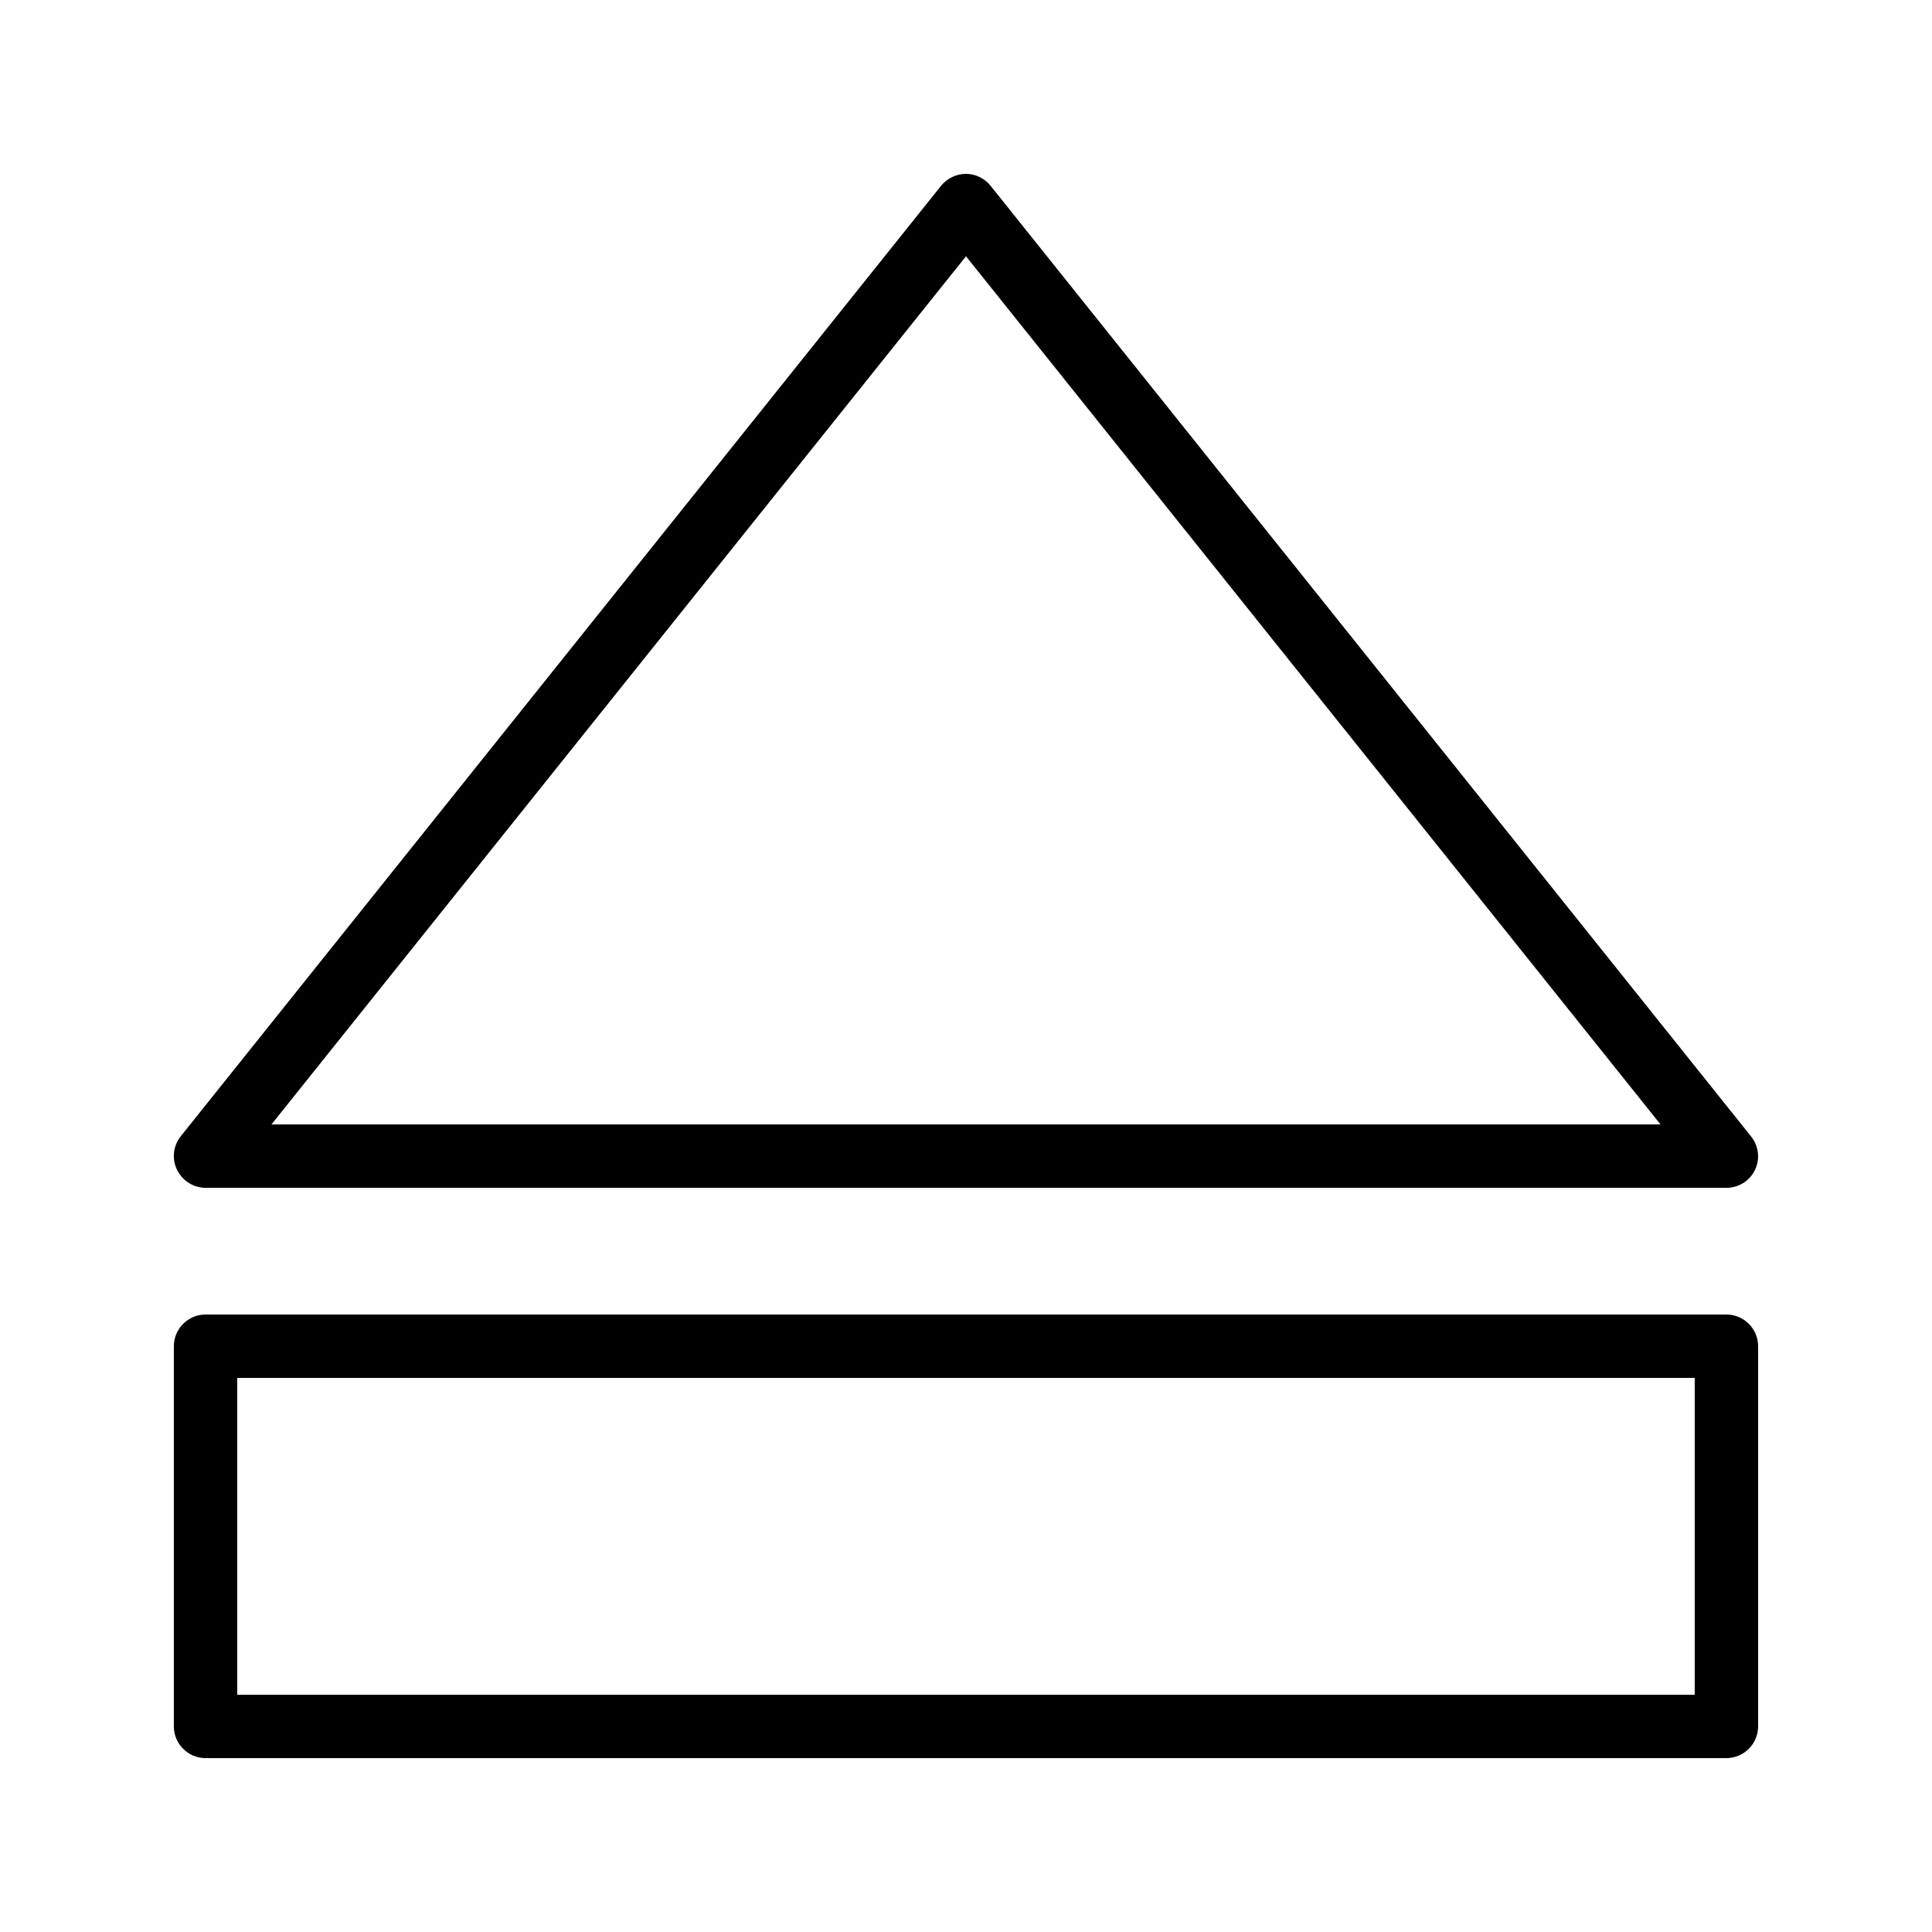
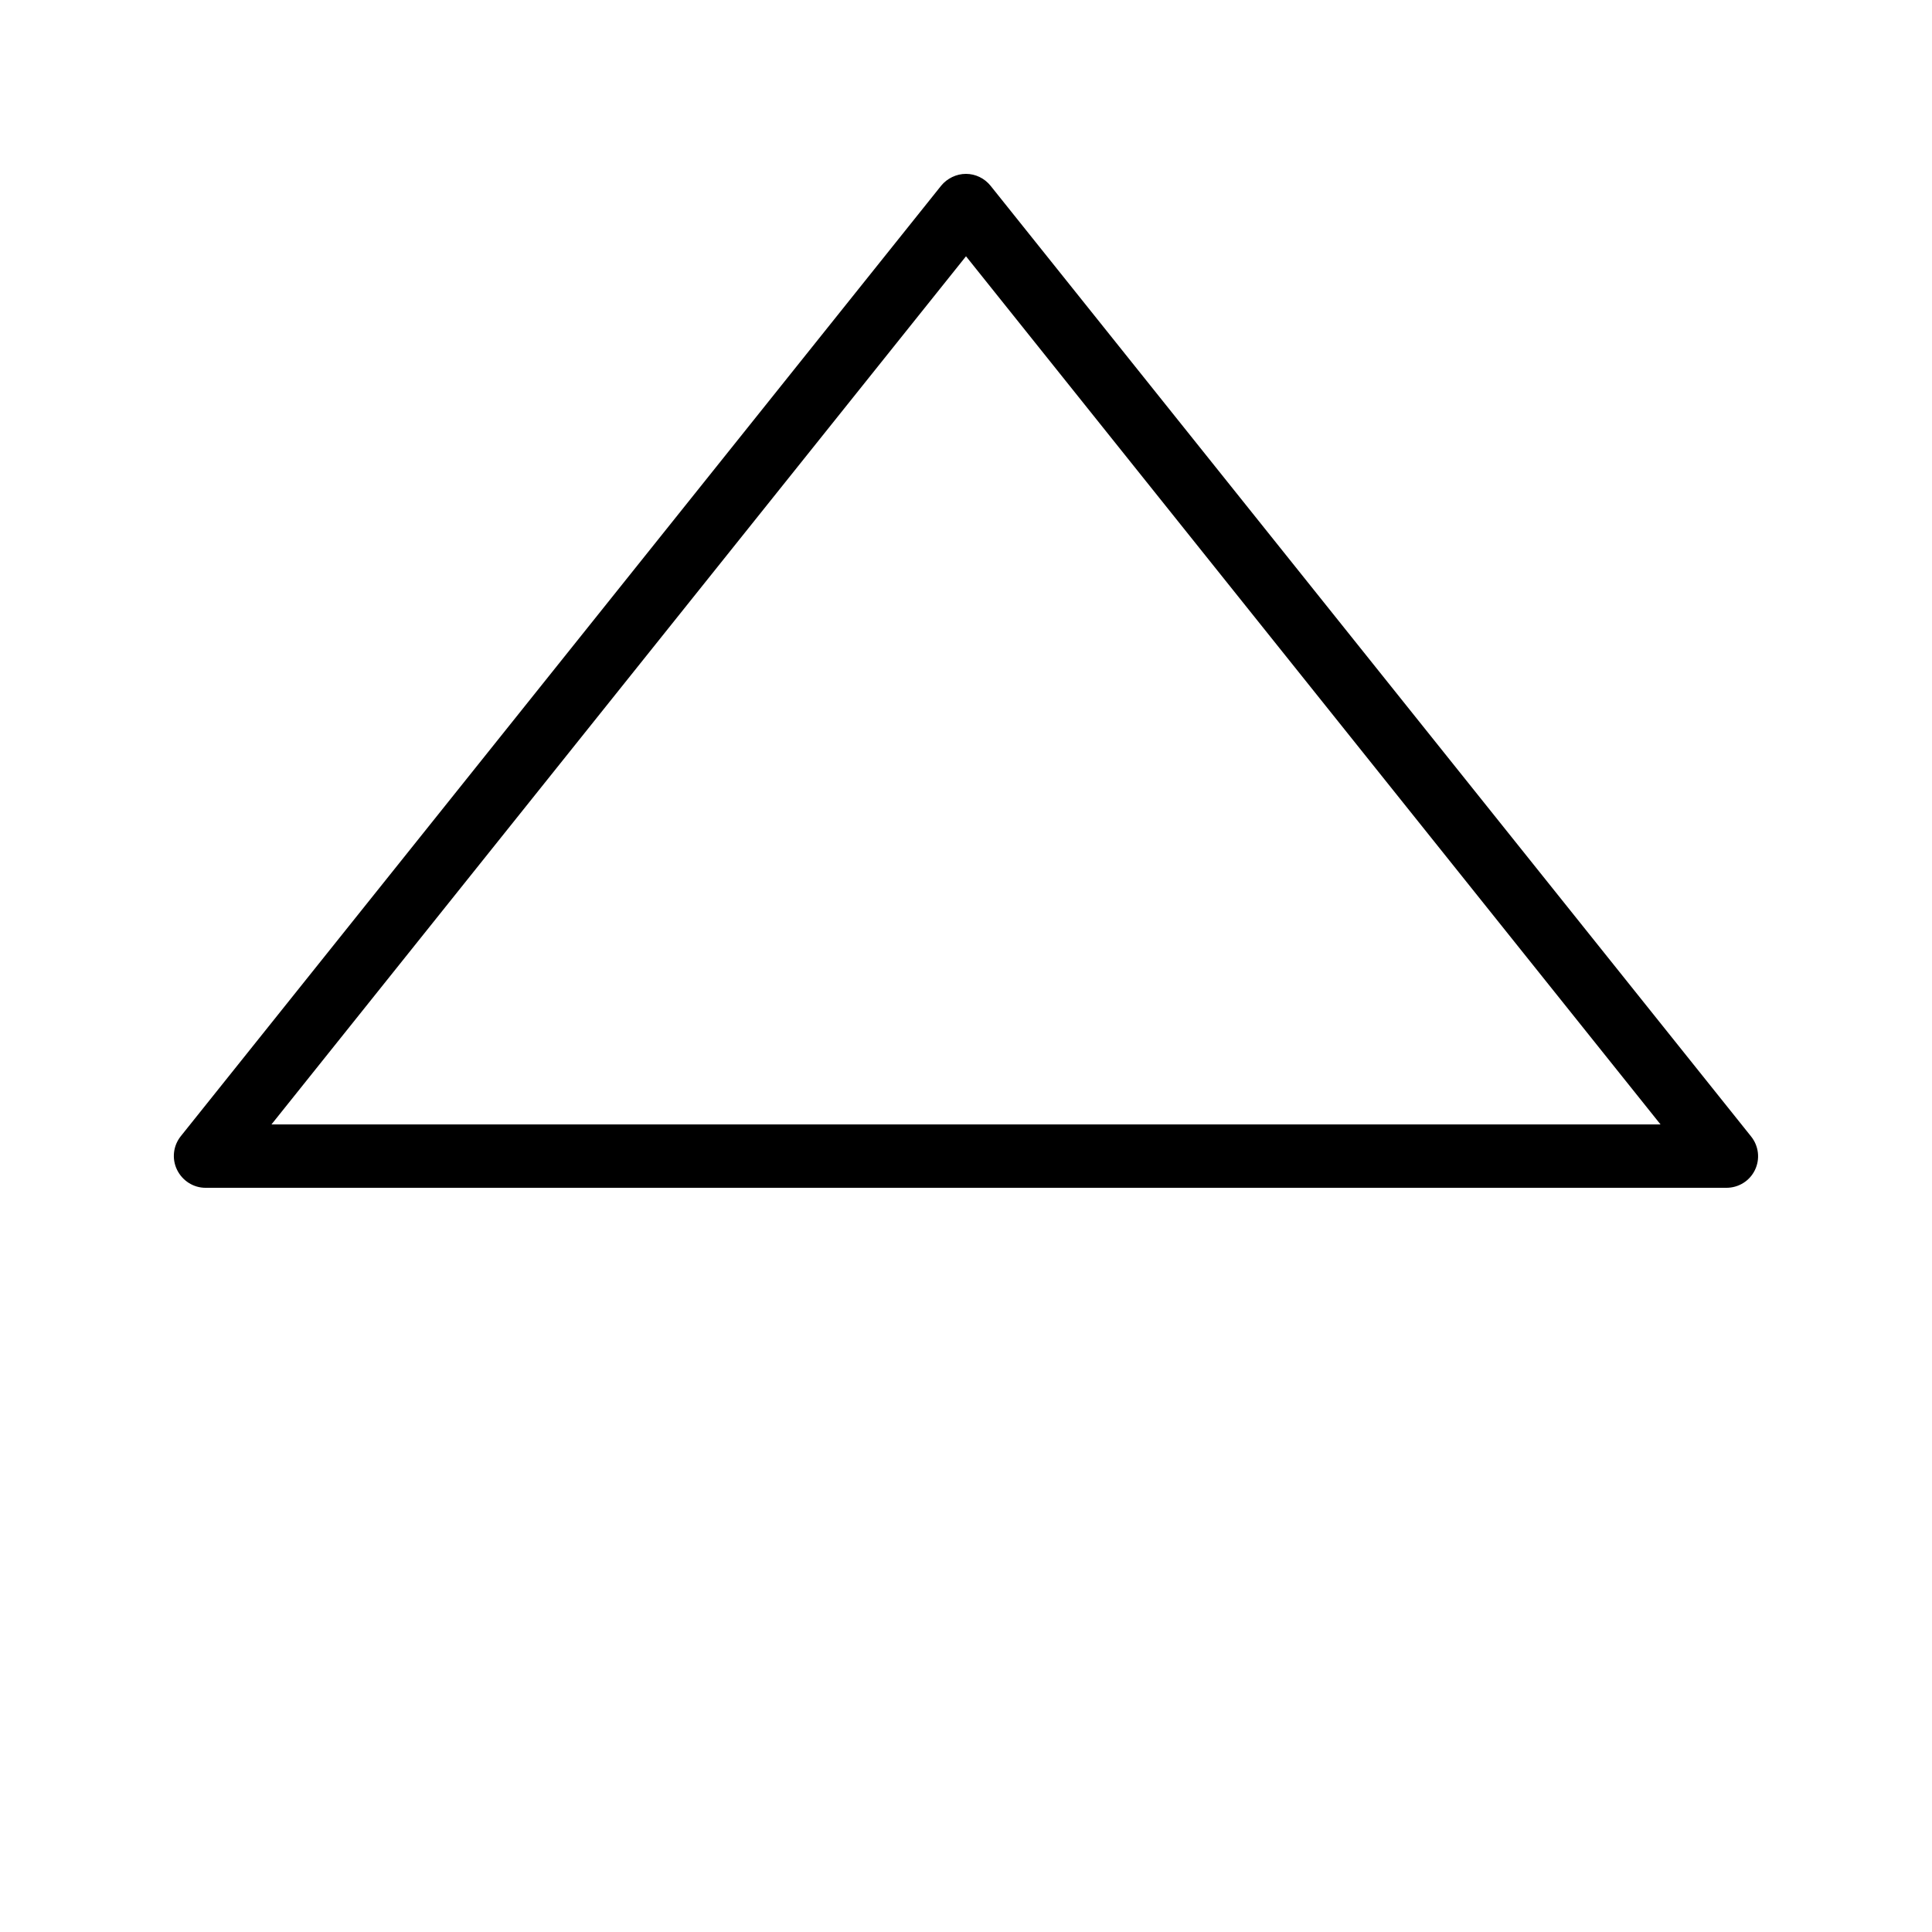
<svg xmlns="http://www.w3.org/2000/svg" fill="#000000" width="800px" height="800px" version="1.1" viewBox="144 144 512 512">
  <g>
-     <path d="m601.52 609.92h-403.05c-4.617 0-8.398-3.777-8.398-8.398v-100.76c0-4.617 3.777-8.398 8.398-8.398h403.05c4.617 0 8.398 3.777 8.398 8.398v100.76c-0.004 4.617-3.781 8.395-8.398 8.395zm-394.65-16.793h386.25v-83.969h-386.25z" />
    <path d="m601.52 458.78h-403.05c-3.191 0-6.129-1.848-7.559-4.785-1.426-2.938-1.008-6.383 1.008-8.902l201.52-251.91c1.594-1.93 4.031-3.106 6.551-3.106s4.953 1.176 6.551 3.191l201.52 251.91c2.016 2.519 2.434 5.961 1.008 8.902-1.43 2.934-4.367 4.699-7.559 4.699zm-385.58-16.793h368.12l-184.06-230.07z" />
  </g>
</svg>